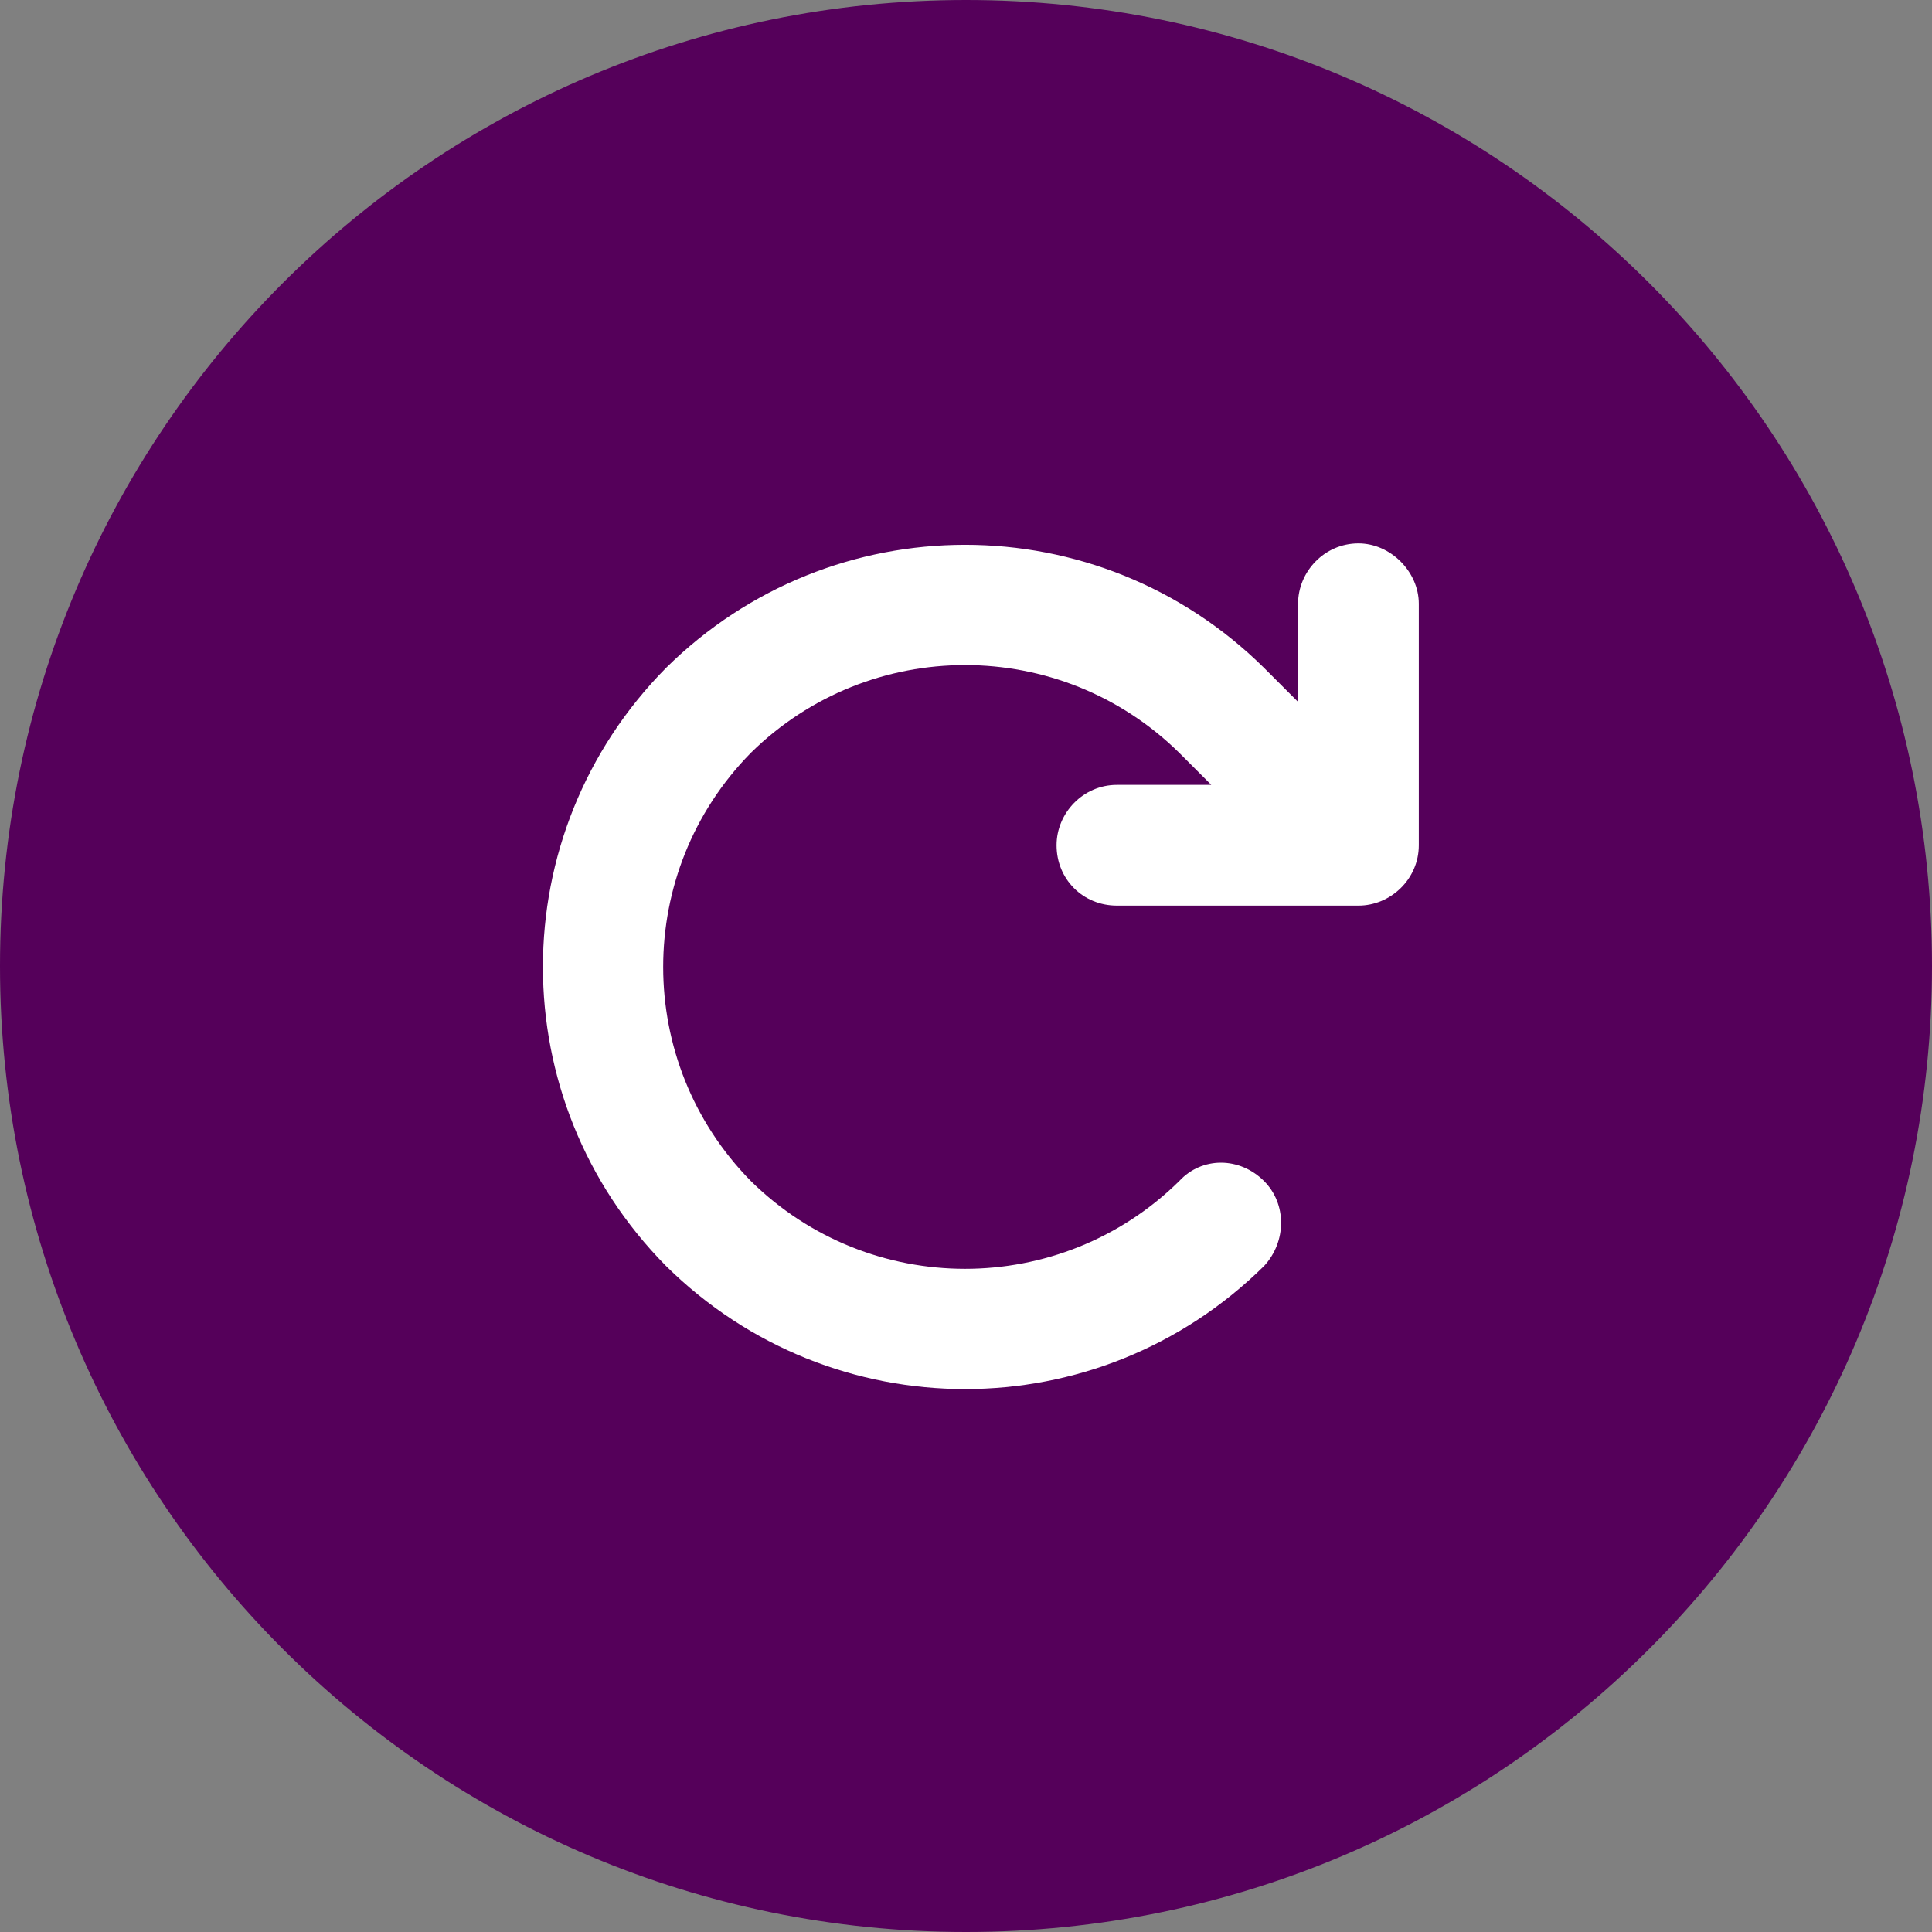
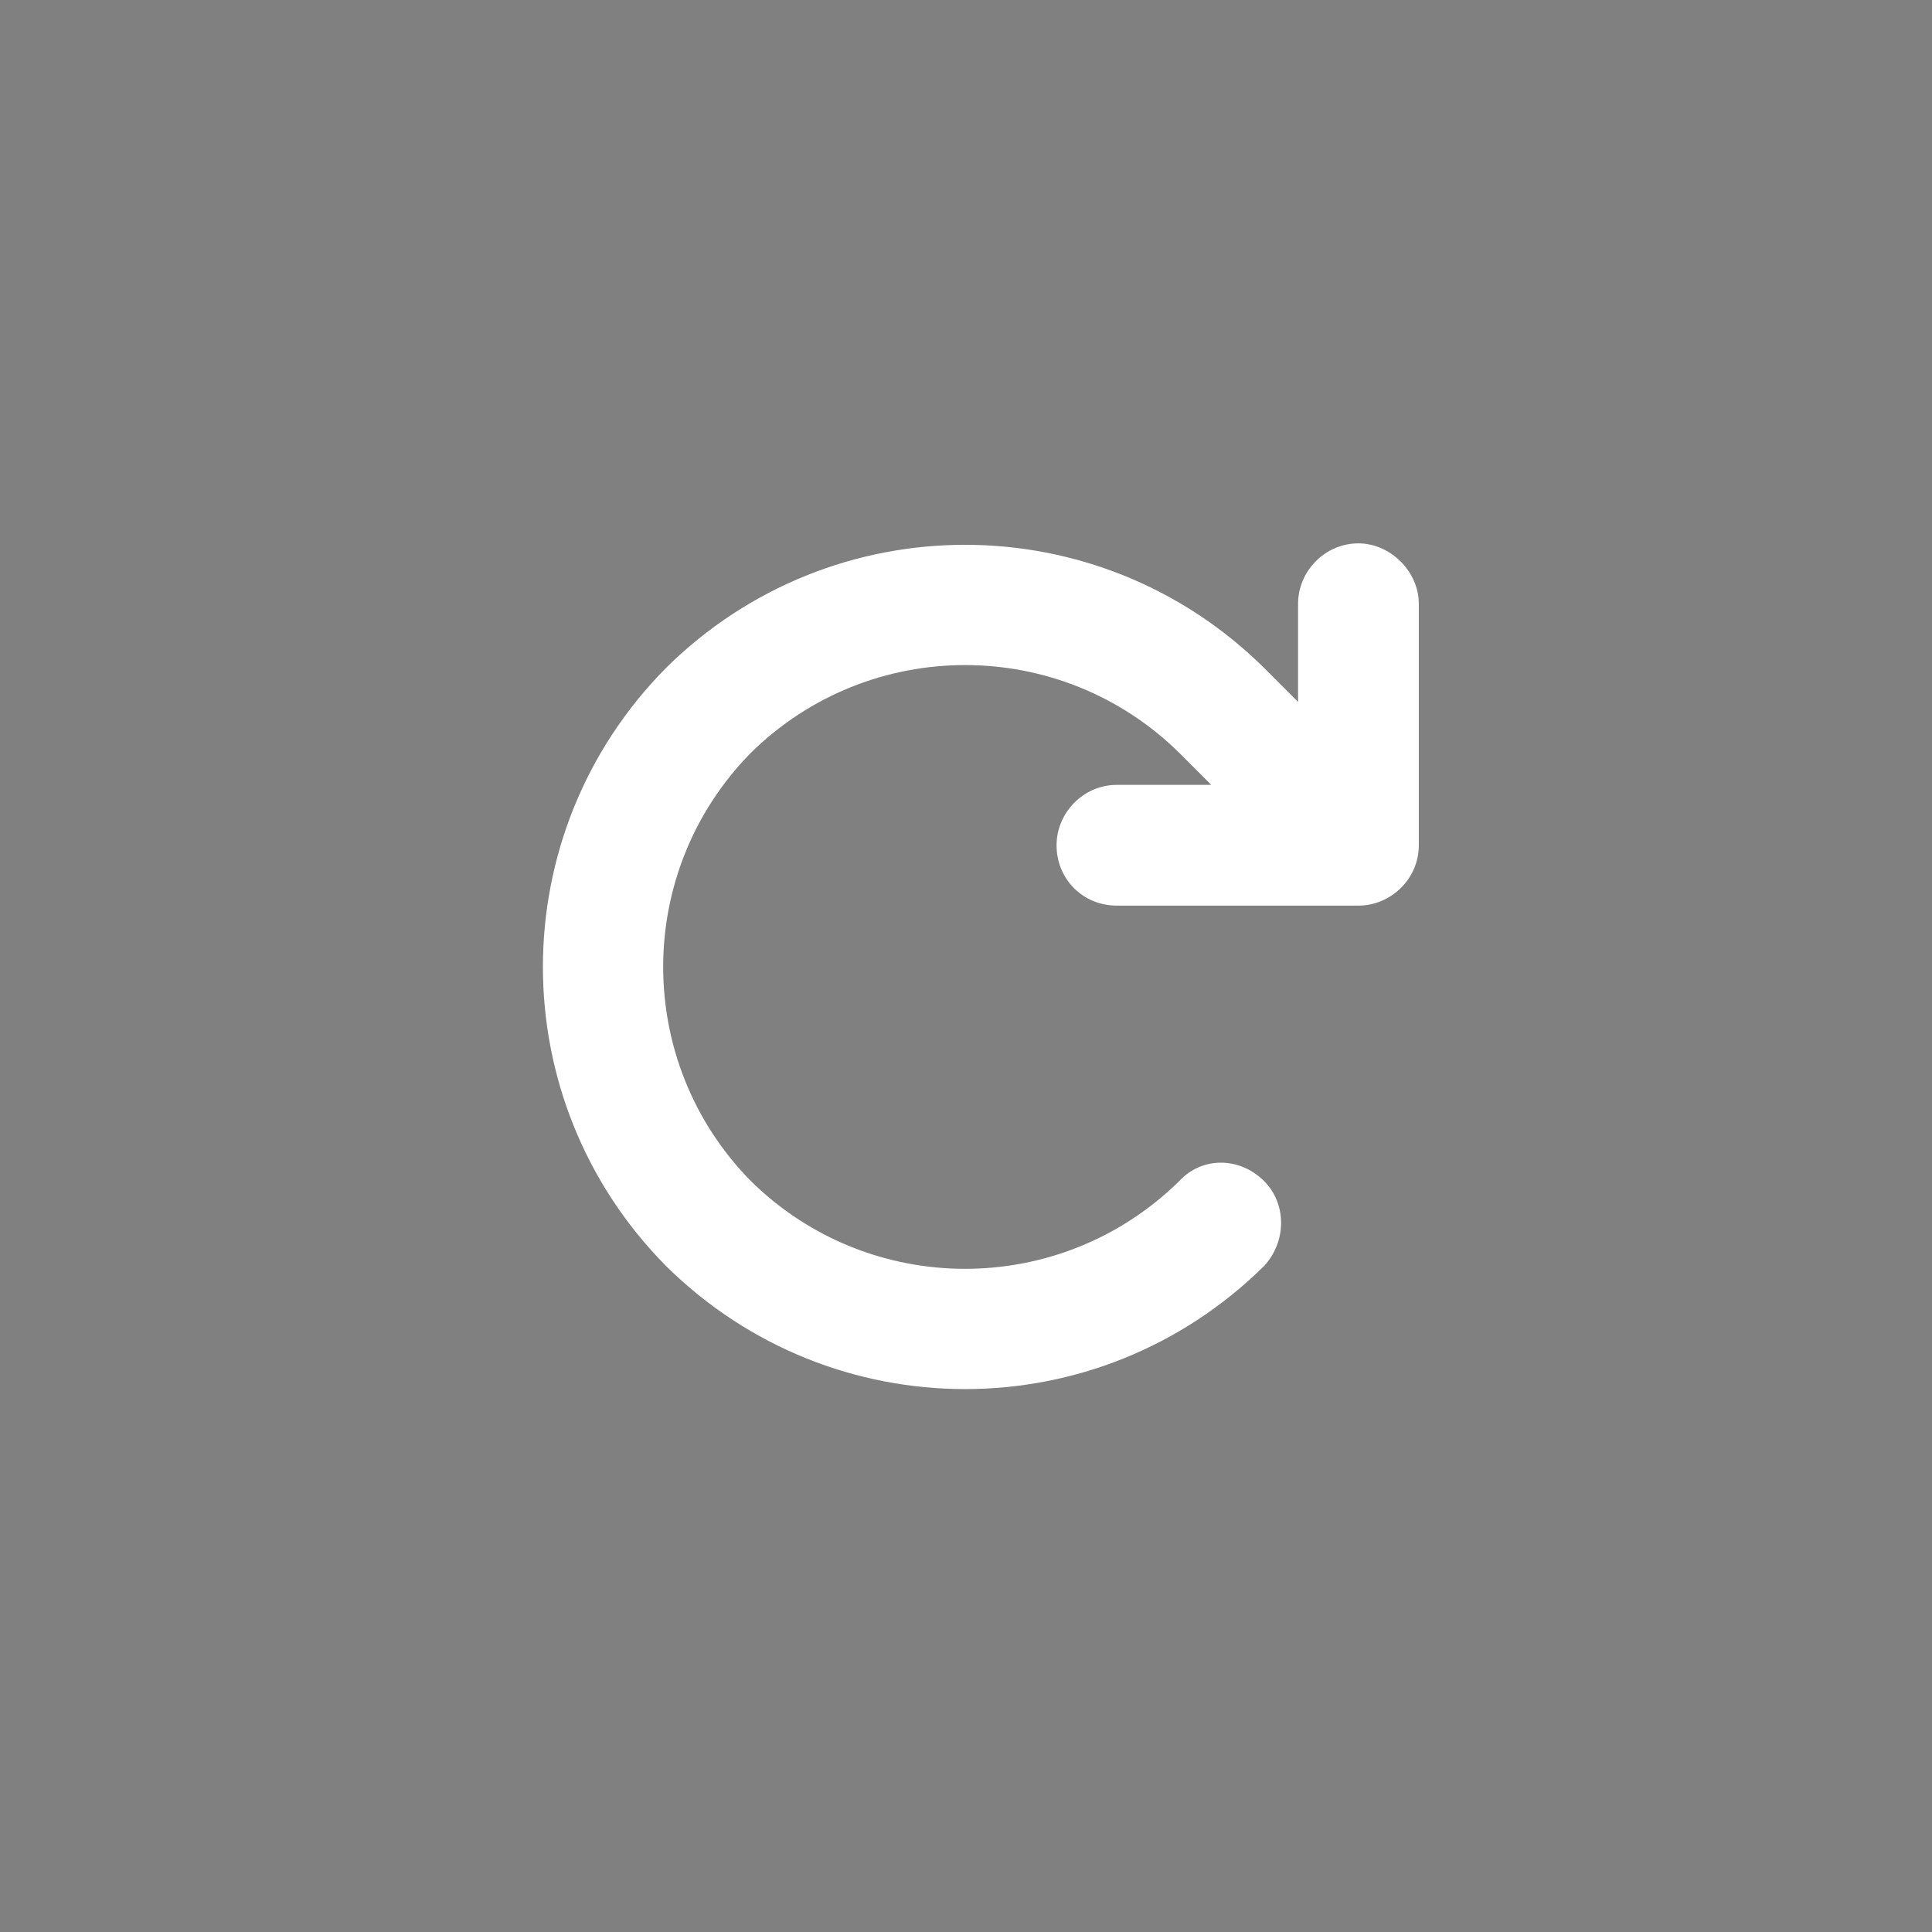
<svg xmlns="http://www.w3.org/2000/svg" width="48" height="48" viewBox="0 0 48 48" fill="none">
  <rect x="0" y="0" width="48" height="48" fill="#808080" stroke="none" />
-   <path d="M0 24C0 10.745 10.745 0 24 0C37.255 0 48 10.745 48 24C48 37.255 37.255 48 24 48C10.745 48 0 37.255 0 24Z" fill="#55005A" />
  <path d="M30.094 19.5L29.297 18.703C26.344 15.797 21.609 15.797 18.656 18.703C15.75 21.656 15.75 26.391 18.656 29.344C21.609 32.25 26.344 32.25 29.297 29.344C29.859 28.734 30.797 28.734 31.406 29.344C31.969 29.906 31.969 30.844 31.406 31.453C27.281 35.531 20.672 35.531 16.547 31.453C12.469 27.328 12.469 20.719 16.547 16.594C20.672 12.516 27.281 12.516 31.406 16.594L32.25 17.438V15C32.25 14.203 32.906 13.5 33.75 13.5C34.547 13.5 35.25 14.203 35.25 15V21C35.25 21.844 34.547 22.5 33.75 22.5H27.75C26.906 22.5 26.25 21.844 26.25 21C26.25 20.203 26.906 19.5 27.75 19.5H30.094Z" fill="white" />
</svg>